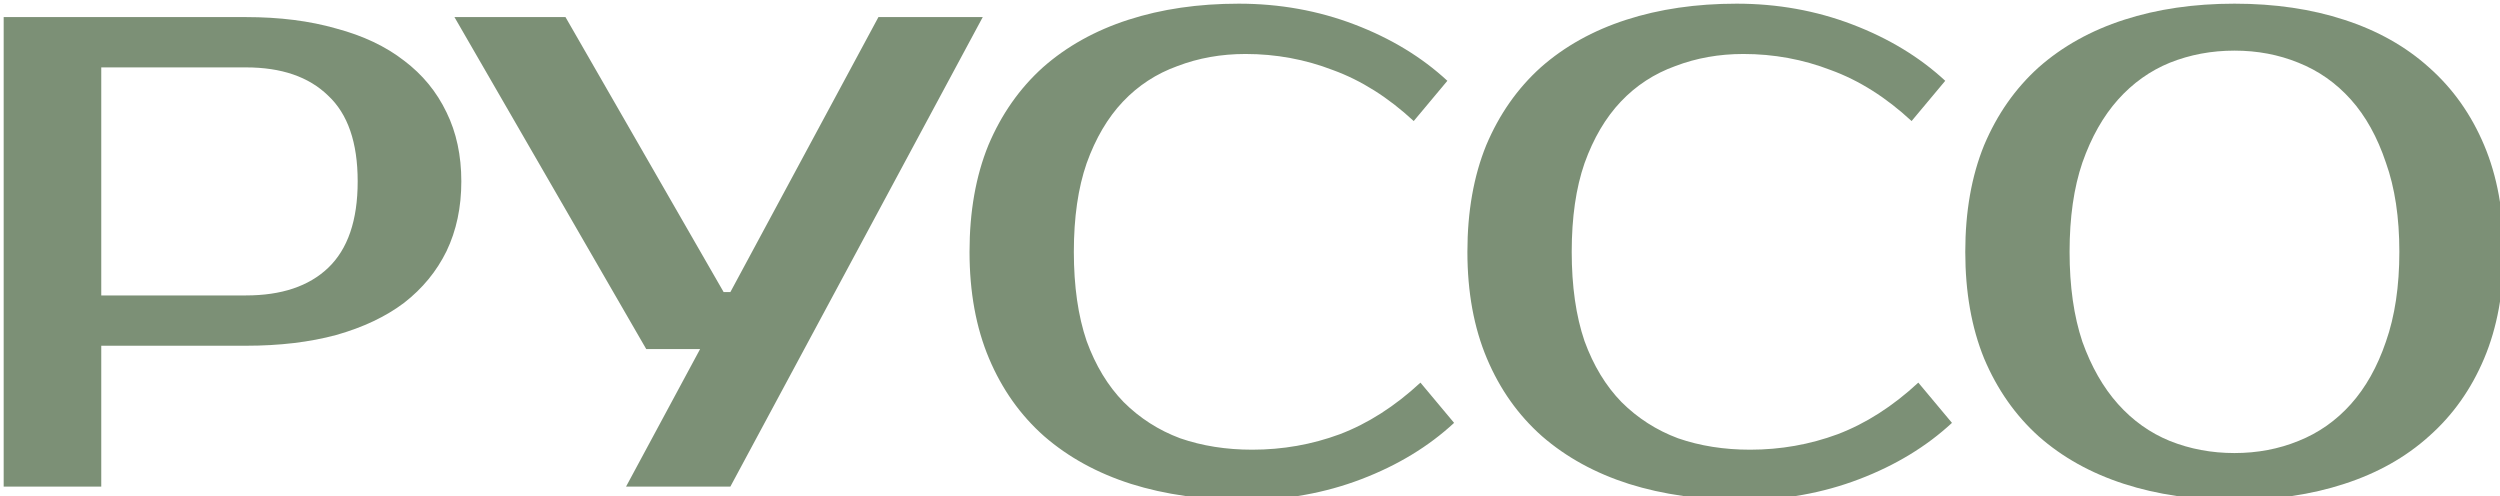
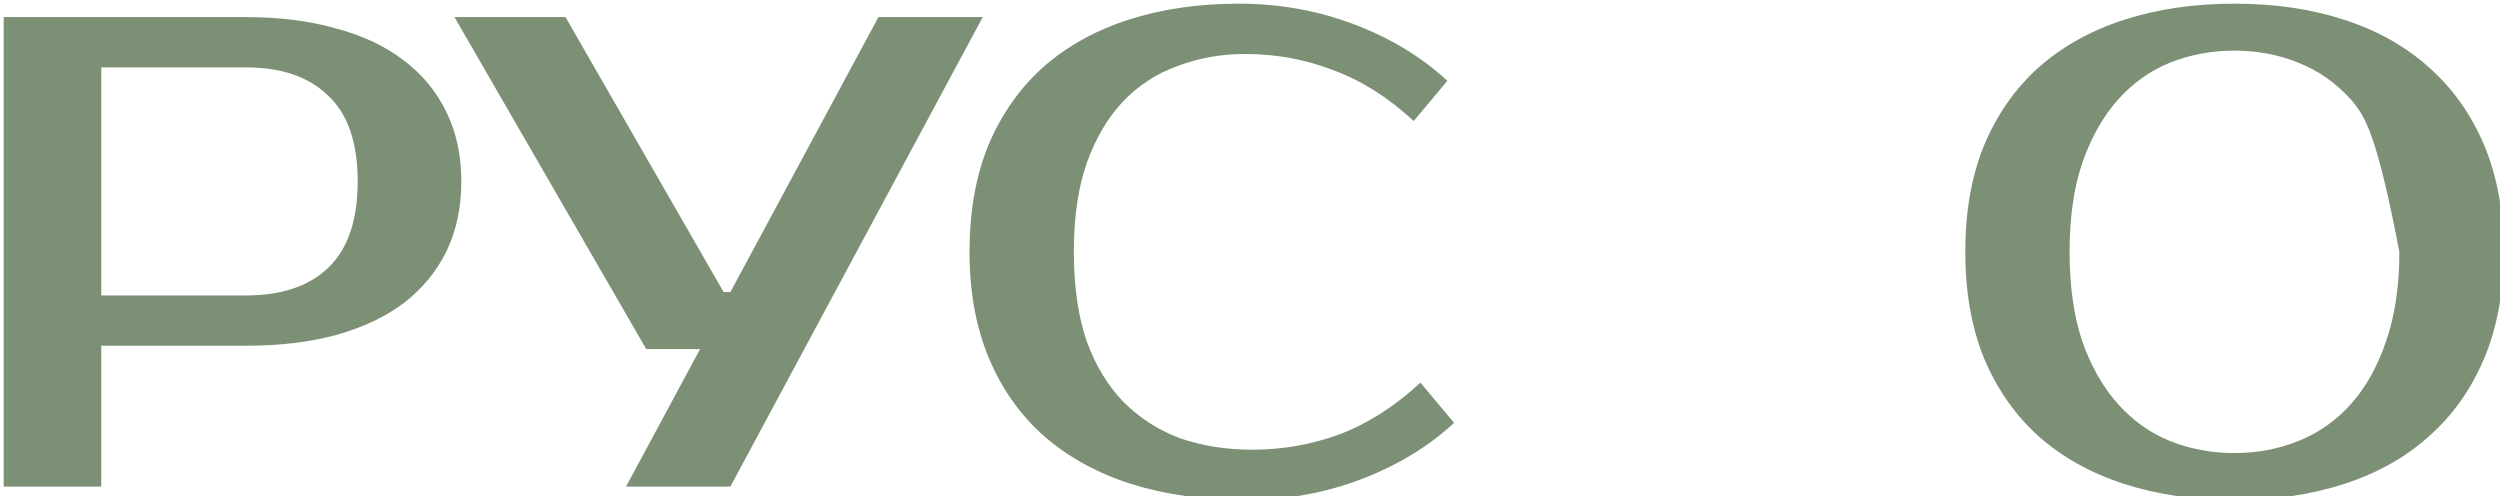
<svg xmlns="http://www.w3.org/2000/svg" width="1360" height="270" viewBox="0 0 1360 270" fill="none">
  <g filter="url(#filter0_i_765_709)">
    <path d="M131.803 7.297C150.108 7.297 166.462 9.365 180.862 13.5C195.507 17.392 207.833 23.23 217.84 31.014C227.848 38.554 235.536 47.919 240.906 59.108C246.275 70.054 248.96 82.581 248.96 96.689C248.96 110.797 246.275 123.446 240.906 134.635C235.536 145.581 227.848 154.946 217.84 162.73C207.833 170.27 195.507 176.108 180.862 180.243C166.462 184.135 150.108 186.081 131.803 186.081H53.087V262.703H0V7.297H131.803ZM53.087 34.662V158.716H131.803C151.085 158.716 165.974 153.73 176.469 143.757C187.208 133.541 192.578 117.851 192.578 96.689C192.578 75.527 187.208 59.959 176.469 49.986C165.974 39.77 151.085 34.662 131.803 34.662H53.087Z" fill="#7C9076" />
    <path d="M532.616 7.297L395.322 262.703H338.573L378.846 187.905H349.557L245.213 7.297H305.623L391.661 156.892H395.322L475.868 7.297H532.616Z" fill="#7C9076" />
    <path d="M679.192 242.635C695.789 242.635 711.654 239.838 726.787 234.243C742.164 228.405 756.809 219.041 770.722 206.149L789.027 228.041C775.115 240.932 758.273 251.149 738.503 258.689C718.733 266.23 697.742 270 675.531 270C652.587 270 631.841 267.081 613.291 261.243C594.985 255.405 579.242 246.77 566.062 235.338C553.125 223.905 543.118 209.797 536.04 193.014C528.961 176.23 525.422 156.892 525.422 135C525.422 113.108 528.839 93.77 535.674 76.987C542.752 60.203 552.637 46.095 565.329 34.662C578.265 23.23 593.764 14.595 611.826 8.757C629.888 2.919 649.903 0 671.87 0C694.081 0 715.072 3.77 734.842 11.311C754.612 18.851 771.454 29.068 785.366 41.959L767.06 63.851C753.148 50.959 738.503 41.716 723.126 36.122C707.993 30.284 692.128 27.365 675.531 27.365C662.351 27.365 650.025 29.554 638.553 33.932C627.081 38.068 617.196 44.514 608.897 53.27C600.599 62.027 594.008 73.216 589.127 86.838C584.489 100.216 582.171 116.27 582.171 135C582.171 153.73 584.489 169.905 589.127 183.527C594.008 196.905 600.721 207.973 609.263 216.73C618.05 225.486 628.302 232.054 640.017 236.432C651.977 240.568 665.035 242.635 679.192 242.635Z" fill="#7C9076" />
-     <path d="M950.034 242.635C966.631 242.635 982.496 239.838 997.629 234.243C1013.01 228.405 1027.65 219.041 1041.56 206.149L1059.87 228.041C1045.96 240.932 1029.12 251.149 1009.34 258.689C989.574 266.23 968.584 270 946.372 270C923.429 270 902.682 267.081 884.132 261.243C865.826 255.405 850.083 246.77 836.903 235.338C823.967 223.905 813.96 209.797 806.881 193.014C799.803 176.23 796.264 156.892 796.264 135C796.264 113.108 799.681 93.77 806.515 76.987C813.594 60.203 823.479 46.095 836.171 34.662C849.107 23.23 864.606 14.595 882.668 8.757C900.73 2.919 920.744 0 942.711 0C964.922 0 985.913 3.77 1005.68 11.311C1025.45 18.851 1042.3 29.068 1056.21 41.959L1037.9 63.851C1023.99 50.959 1009.34 41.716 993.968 36.122C978.835 30.284 962.97 27.365 946.372 27.365C933.192 27.365 920.866 29.554 909.394 33.932C897.923 38.068 888.038 44.514 879.739 53.27C871.44 62.027 864.85 73.216 859.969 86.838C855.331 100.216 853.012 116.27 853.012 135C853.012 153.73 855.331 169.905 859.969 183.527C864.85 196.905 871.562 207.973 880.105 216.73C888.892 225.486 899.143 232.054 910.859 236.432C922.819 240.568 935.877 242.635 950.034 242.635Z" fill="#7C9076" />
-     <path d="M1213.55 25.541C1201.1 25.541 1189.39 27.73 1178.41 32.108C1167.67 36.486 1158.27 43.176 1150.21 52.176C1142.16 61.176 1135.69 72.608 1130.81 86.473C1126.17 100.095 1123.85 116.27 1123.85 135C1123.85 153.73 1126.17 170.027 1130.81 183.892C1135.69 197.514 1142.16 208.824 1150.21 217.824C1158.27 226.824 1167.67 233.514 1178.41 237.892C1189.39 242.27 1201.1 244.459 1213.55 244.459C1226 244.459 1237.59 242.27 1248.33 237.892C1259.32 233.514 1268.84 226.824 1276.89 217.824C1284.95 208.824 1291.29 197.514 1295.93 183.892C1300.81 170.027 1303.25 153.73 1303.25 135C1303.25 116.27 1300.81 100.095 1295.93 86.473C1291.29 72.608 1284.95 61.176 1276.89 52.176C1268.84 43.176 1259.32 36.486 1248.33 32.108C1237.59 27.73 1226 25.541 1213.55 25.541ZM1213.55 0C1235.52 0 1255.41 2.919 1273.23 8.757C1291.29 14.595 1306.67 23.23 1319.36 34.662C1332.3 46.095 1342.3 60.203 1349.38 76.987C1356.46 93.77 1360 113.108 1360 135C1360 156.892 1356.46 176.23 1349.38 193.014C1342.3 209.797 1332.3 223.905 1319.36 235.338C1306.67 246.77 1291.29 255.405 1273.23 261.243C1255.41 267.081 1235.52 270 1213.55 270C1191.59 270 1171.57 267.081 1153.51 261.243C1135.45 255.405 1119.95 246.77 1107.01 235.338C1094.32 223.905 1084.44 209.797 1077.36 193.014C1070.52 176.23 1067.11 156.892 1067.11 135C1067.11 113.108 1070.52 93.77 1077.36 76.987C1084.44 60.203 1094.32 46.095 1107.01 34.662C1119.95 23.23 1135.45 14.595 1153.51 8.757C1171.57 2.919 1191.59 0 1213.55 0Z" fill="#7C9076" />
+     <path d="M1213.55 25.541C1201.1 25.541 1189.39 27.73 1178.41 32.108C1167.67 36.486 1158.27 43.176 1150.21 52.176C1142.16 61.176 1135.69 72.608 1130.81 86.473C1126.17 100.095 1123.85 116.27 1123.85 135C1123.85 153.73 1126.17 170.027 1130.81 183.892C1135.69 197.514 1142.16 208.824 1150.21 217.824C1158.27 226.824 1167.67 233.514 1178.41 237.892C1189.39 242.27 1201.1 244.459 1213.55 244.459C1226 244.459 1237.59 242.27 1248.33 237.892C1259.32 233.514 1268.84 226.824 1276.89 217.824C1284.95 208.824 1291.29 197.514 1295.93 183.892C1300.81 170.027 1303.25 153.73 1303.25 135C1291.29 72.608 1284.95 61.176 1276.89 52.176C1268.84 43.176 1259.32 36.486 1248.33 32.108C1237.59 27.73 1226 25.541 1213.55 25.541ZM1213.55 0C1235.52 0 1255.41 2.919 1273.23 8.757C1291.29 14.595 1306.67 23.23 1319.36 34.662C1332.3 46.095 1342.3 60.203 1349.38 76.987C1356.46 93.77 1360 113.108 1360 135C1360 156.892 1356.46 176.23 1349.38 193.014C1342.3 209.797 1332.3 223.905 1319.36 235.338C1306.67 246.77 1291.29 255.405 1273.23 261.243C1255.41 267.081 1235.52 270 1213.55 270C1191.59 270 1171.57 267.081 1153.51 261.243C1135.45 255.405 1119.95 246.77 1107.01 235.338C1094.32 223.905 1084.44 209.797 1077.36 193.014C1070.52 176.23 1067.11 156.892 1067.11 135C1067.11 113.108 1070.52 93.77 1077.36 76.987C1084.44 60.203 1094.32 46.095 1107.01 34.662C1119.95 23.23 1135.45 14.595 1153.51 8.757C1171.57 2.919 1191.59 0 1213.55 0Z" fill="#7C9076" />
  </g>
  <defs>
    <filter id="filter0_i_765_709" x="0" y="0" width="1362" height="272" filterUnits="userSpaceOnUse" color-interpolation-filters="sRGB">
      <feFlood flood-opacity="0" result="BackgroundImageFix" />
      <feBlend mode="normal" in="SourceGraphic" in2="BackgroundImageFix" result="shape" />
      <feColorMatrix in="SourceAlpha" type="matrix" values="0 0 0 0 0 0 0 0 0 0 0 0 0 0 0 0 0 0 127 0" result="hardAlpha" />
      <feOffset dx="2" dy="2" />
      <feGaussianBlur stdDeviation="5" />
      <feComposite in2="hardAlpha" operator="arithmetic" k2="-1" k3="1" />
      <feColorMatrix type="matrix" values="0 0 0 0 0.338 0 0 0 0 0.412 0 0 0 0 0.316 0 0 0 0.2 0" />
      <feBlend mode="normal" in2="shape" result="effect1_innerShadow_765_709" />
    </filter>
  </defs>
</svg>